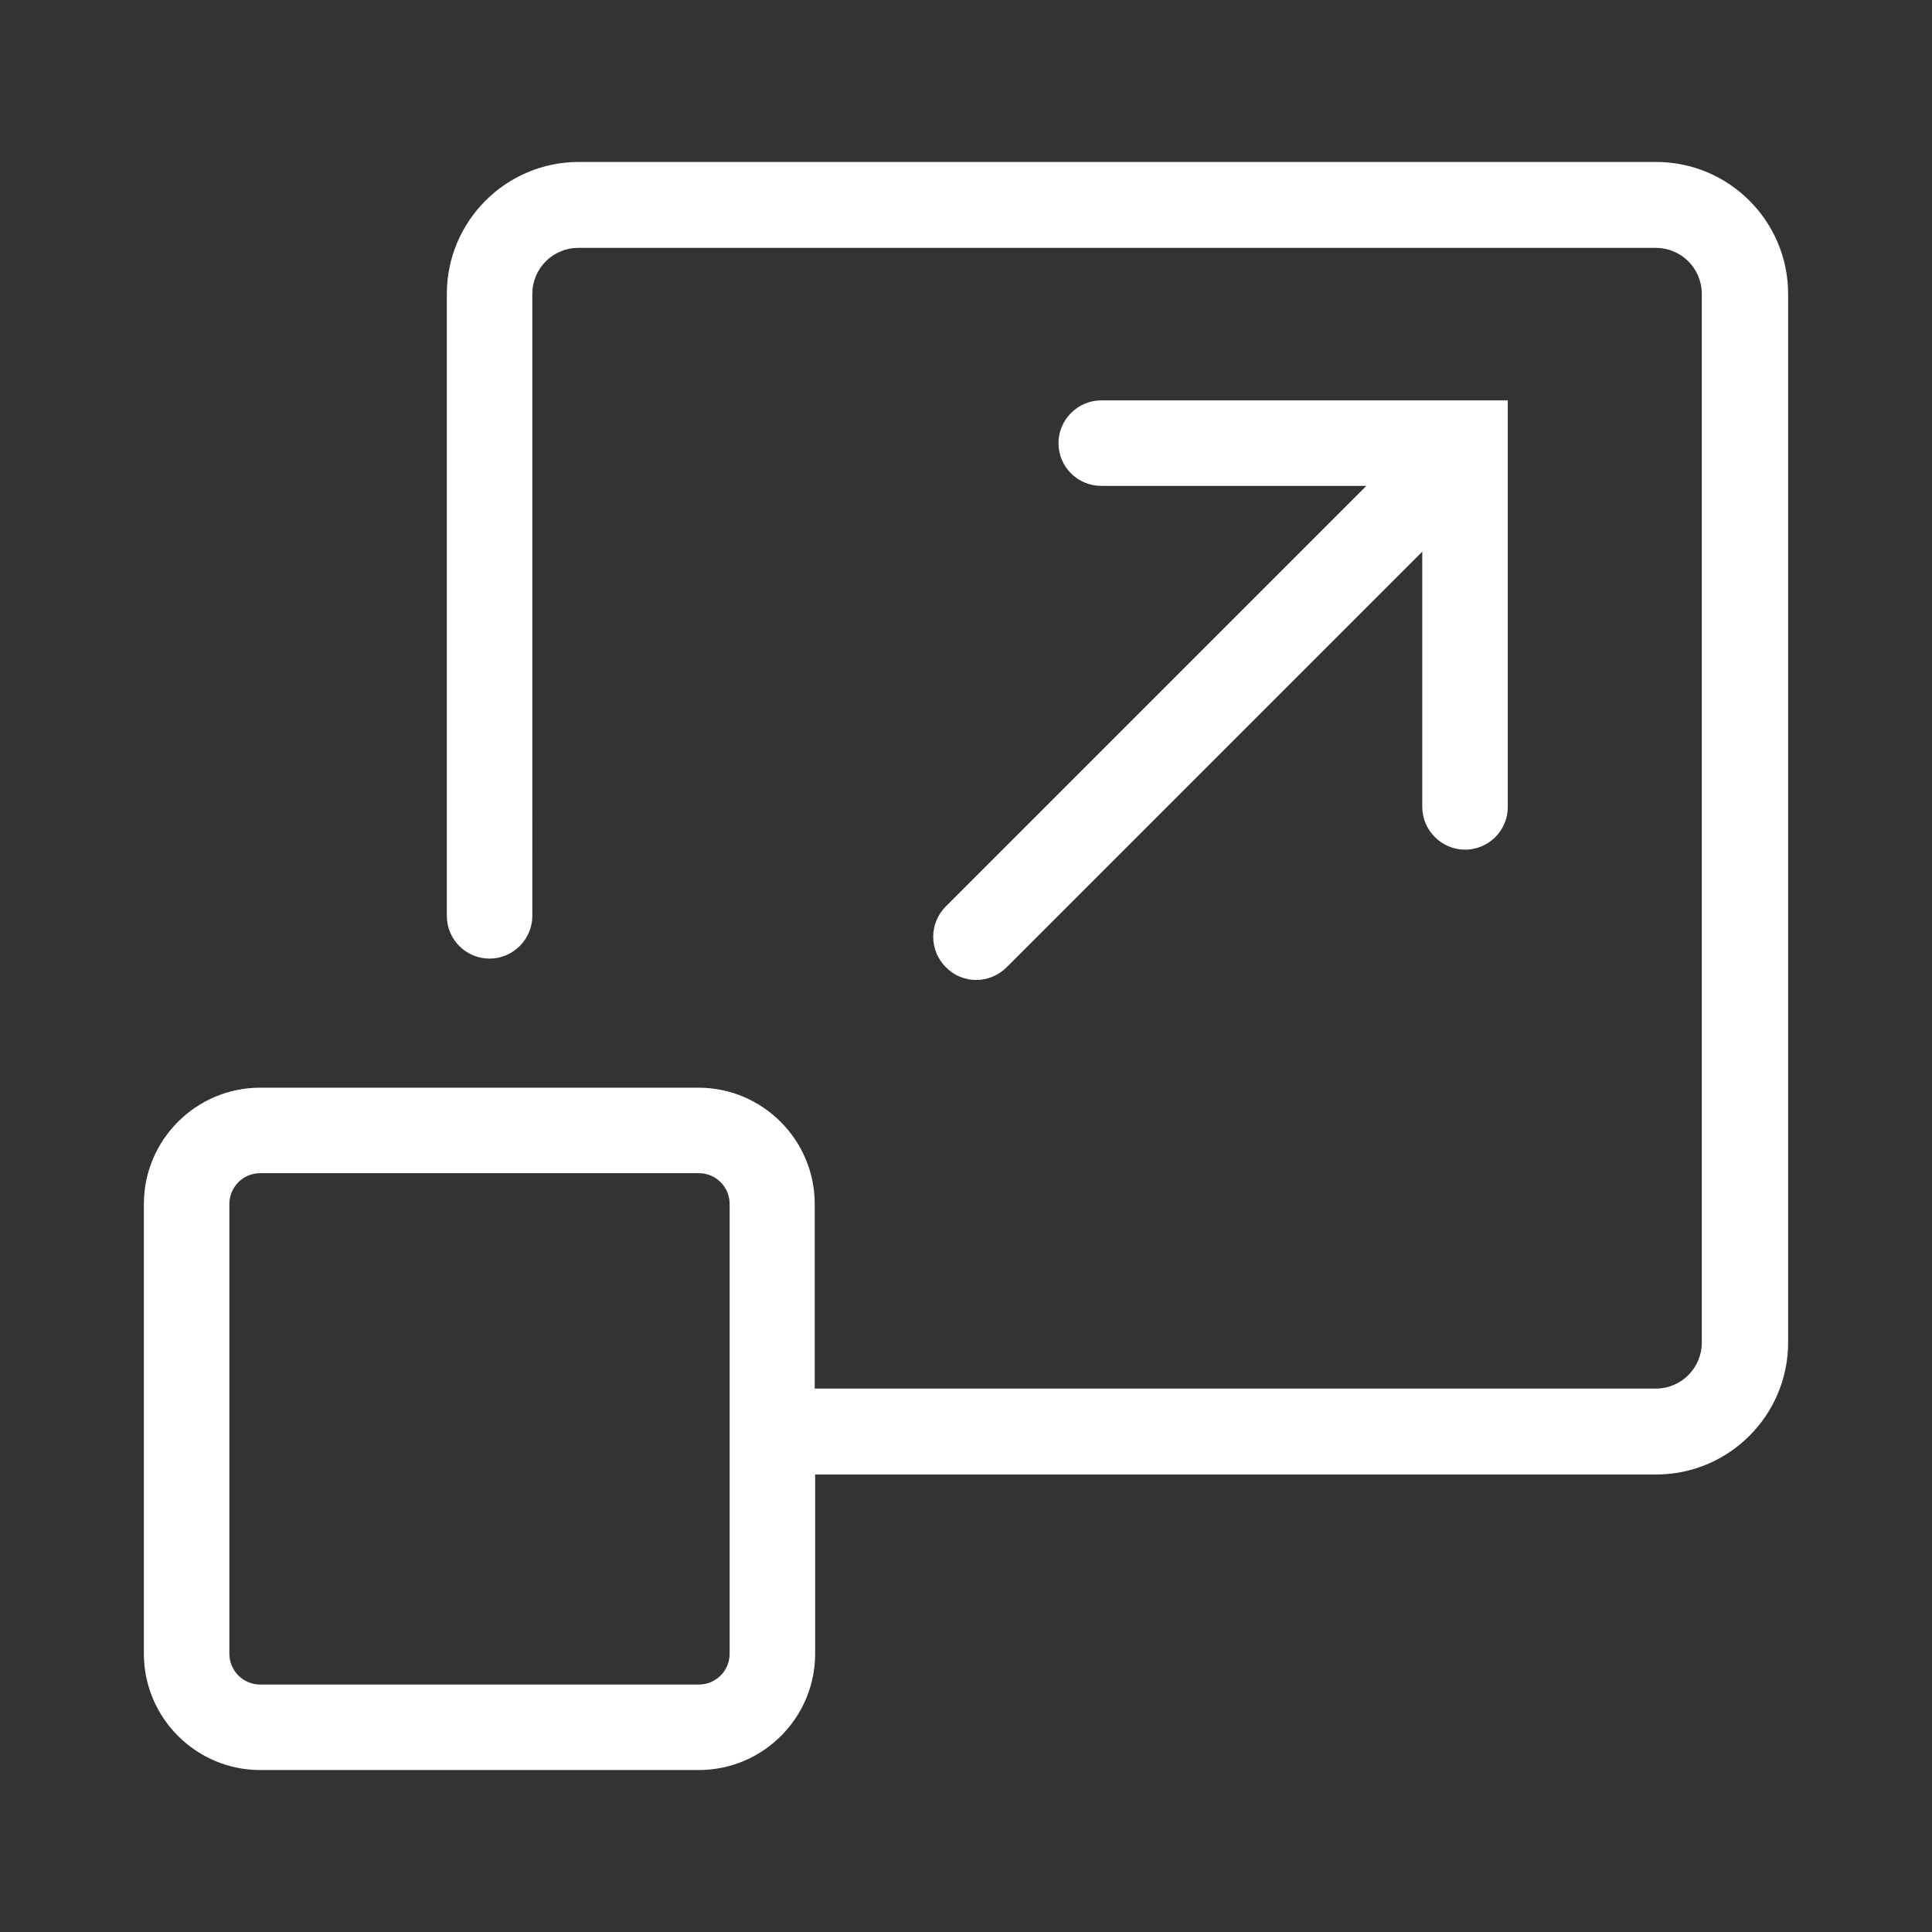
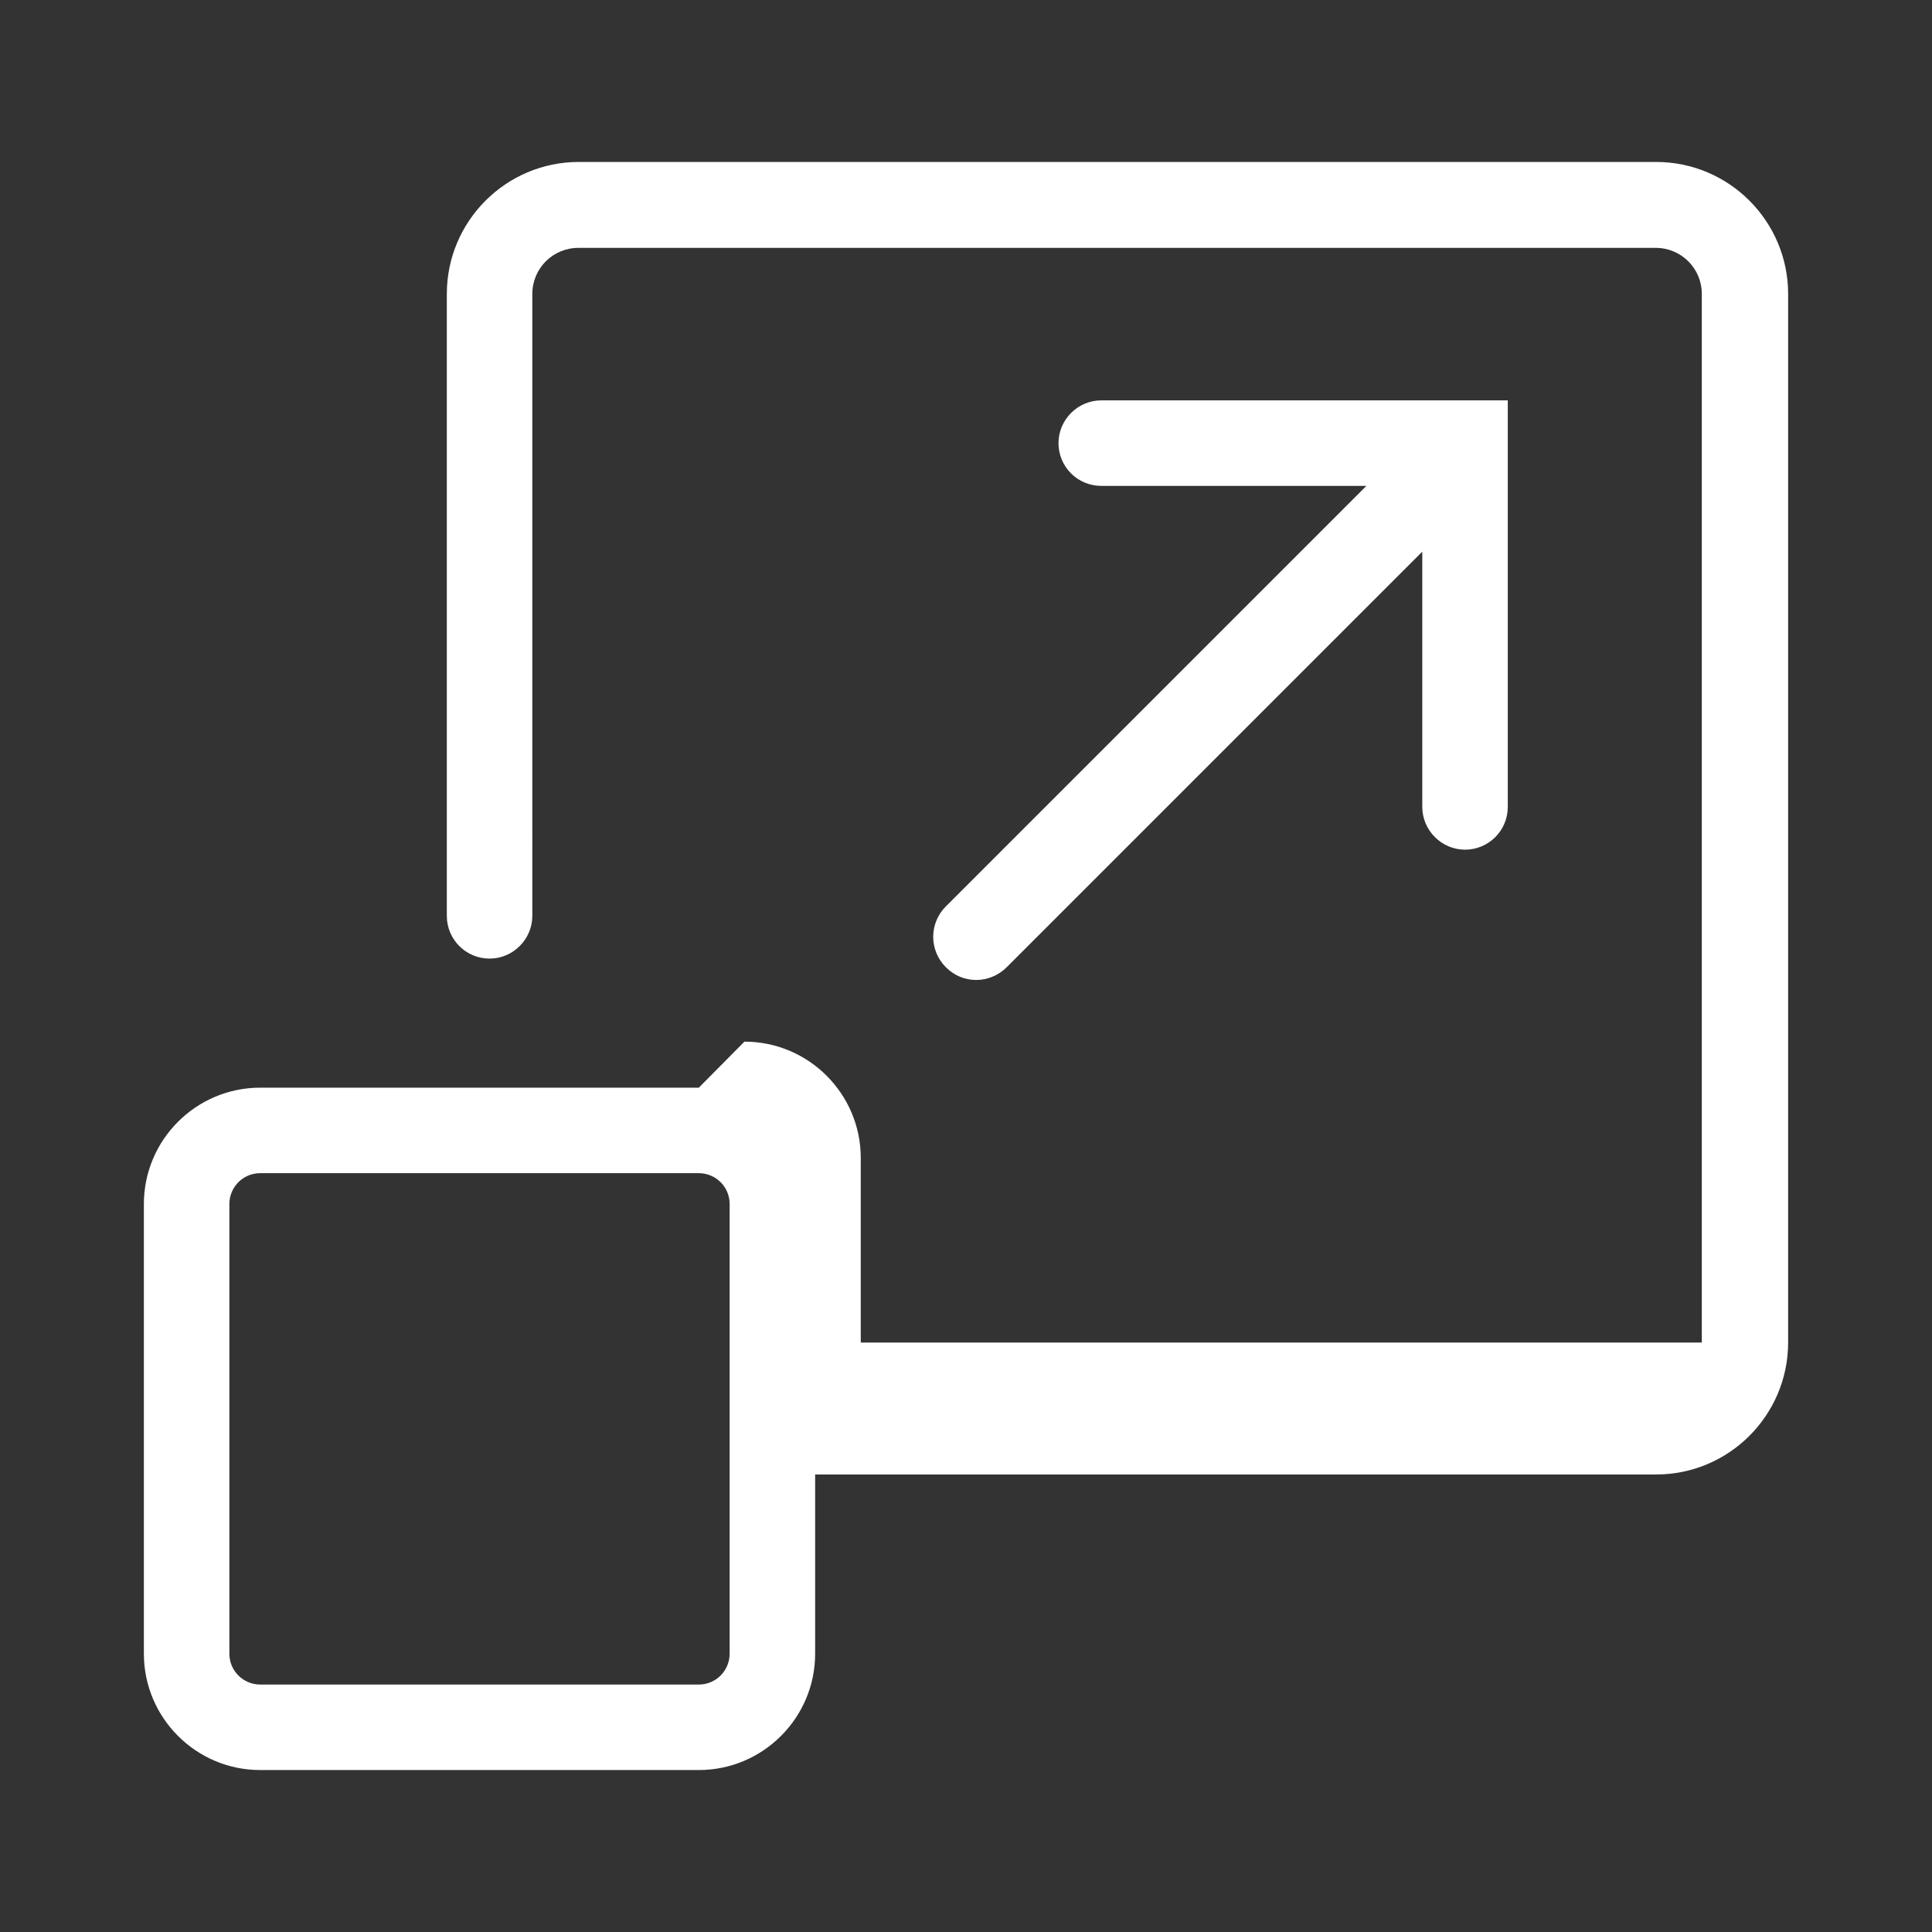
<svg xmlns="http://www.w3.org/2000/svg" id="a" viewBox="0 0 47 47">
  <rect x="0" y="0" width="47" height="47" fill="#333333" stroke="none" />
  <defs>
    <style>
      .cls-1 {
        fill: #fff;
      }
    </style>
  </defs>
-   <path class="cls-1" d="M17,26.46H6.33c-1.56,0-2.83,1.27-2.83,2.83v10.94c0,1.56,1.27,2.83,2.83,2.83h10.67c1.56,0,2.83-1.27,2.83-2.83v-4.36h20.46c1.77,0,3.21-1.44,3.21-3.21V7.15c0-1.77-1.44-3.21-3.21-3.21H14.08c-1.77,0-3.21,1.44-3.21,3.21v15.13c0,.58.47,1.04,1.04,1.04s1.04-.47,1.04-1.04V7.15c0-.62.5-1.12,1.12-1.12h26.21c.62,0,1.12.5,1.12,1.12v25.51c0,.62-.5,1.12-1.12,1.12h-20.46v-4.49c0-1.56-1.27-2.83-2.83-2.83ZM17.75,40.23c0,.41-.33.75-.75.75H6.33c-.41,0-.75-.33-.75-.75v-10.94c0-.41.33-.75.75-.75h10.67c.41,0,.75.33.75.75v10.94ZM23.01,22.05l10.23-10.23h-6.45c-.58,0-1.04-.47-1.04-1.04s.47-1.04,1.04-1.04h9.89v9.89c0,.58-.47,1.04-1.04,1.04s-1.04-.47-1.04-1.04v-6.21l-10.11,10.11c-.2.2-.47.31-.74.31s-.53-.1-.74-.31c-.41-.41-.41-1.07,0-1.48Z" />
+   <path class="cls-1" d="M17,26.46H6.33c-1.56,0-2.83,1.27-2.83,2.83v10.94c0,1.56,1.27,2.83,2.83,2.83h10.67c1.56,0,2.83-1.27,2.83-2.83v-4.36h20.46c1.77,0,3.21-1.44,3.21-3.21V7.15c0-1.77-1.44-3.21-3.21-3.21H14.08c-1.77,0-3.21,1.44-3.21,3.21v15.13c0,.58.47,1.04,1.04,1.04s1.04-.47,1.04-1.04V7.15c0-.62.5-1.12,1.12-1.12h26.21c.62,0,1.12.5,1.12,1.12v25.51h-20.46v-4.49c0-1.56-1.27-2.83-2.83-2.83ZM17.75,40.23c0,.41-.33.75-.75.75H6.33c-.41,0-.75-.33-.75-.75v-10.94c0-.41.33-.75.75-.75h10.67c.41,0,.75.33.75.75v10.94ZM23.01,22.05l10.23-10.23h-6.45c-.58,0-1.04-.47-1.04-1.04s.47-1.04,1.04-1.04h9.89v9.89c0,.58-.47,1.04-1.04,1.04s-1.04-.47-1.04-1.04v-6.21l-10.11,10.11c-.2.2-.47.31-.74.31s-.53-.1-.74-.31c-.41-.41-.41-1.07,0-1.48Z" />
</svg>